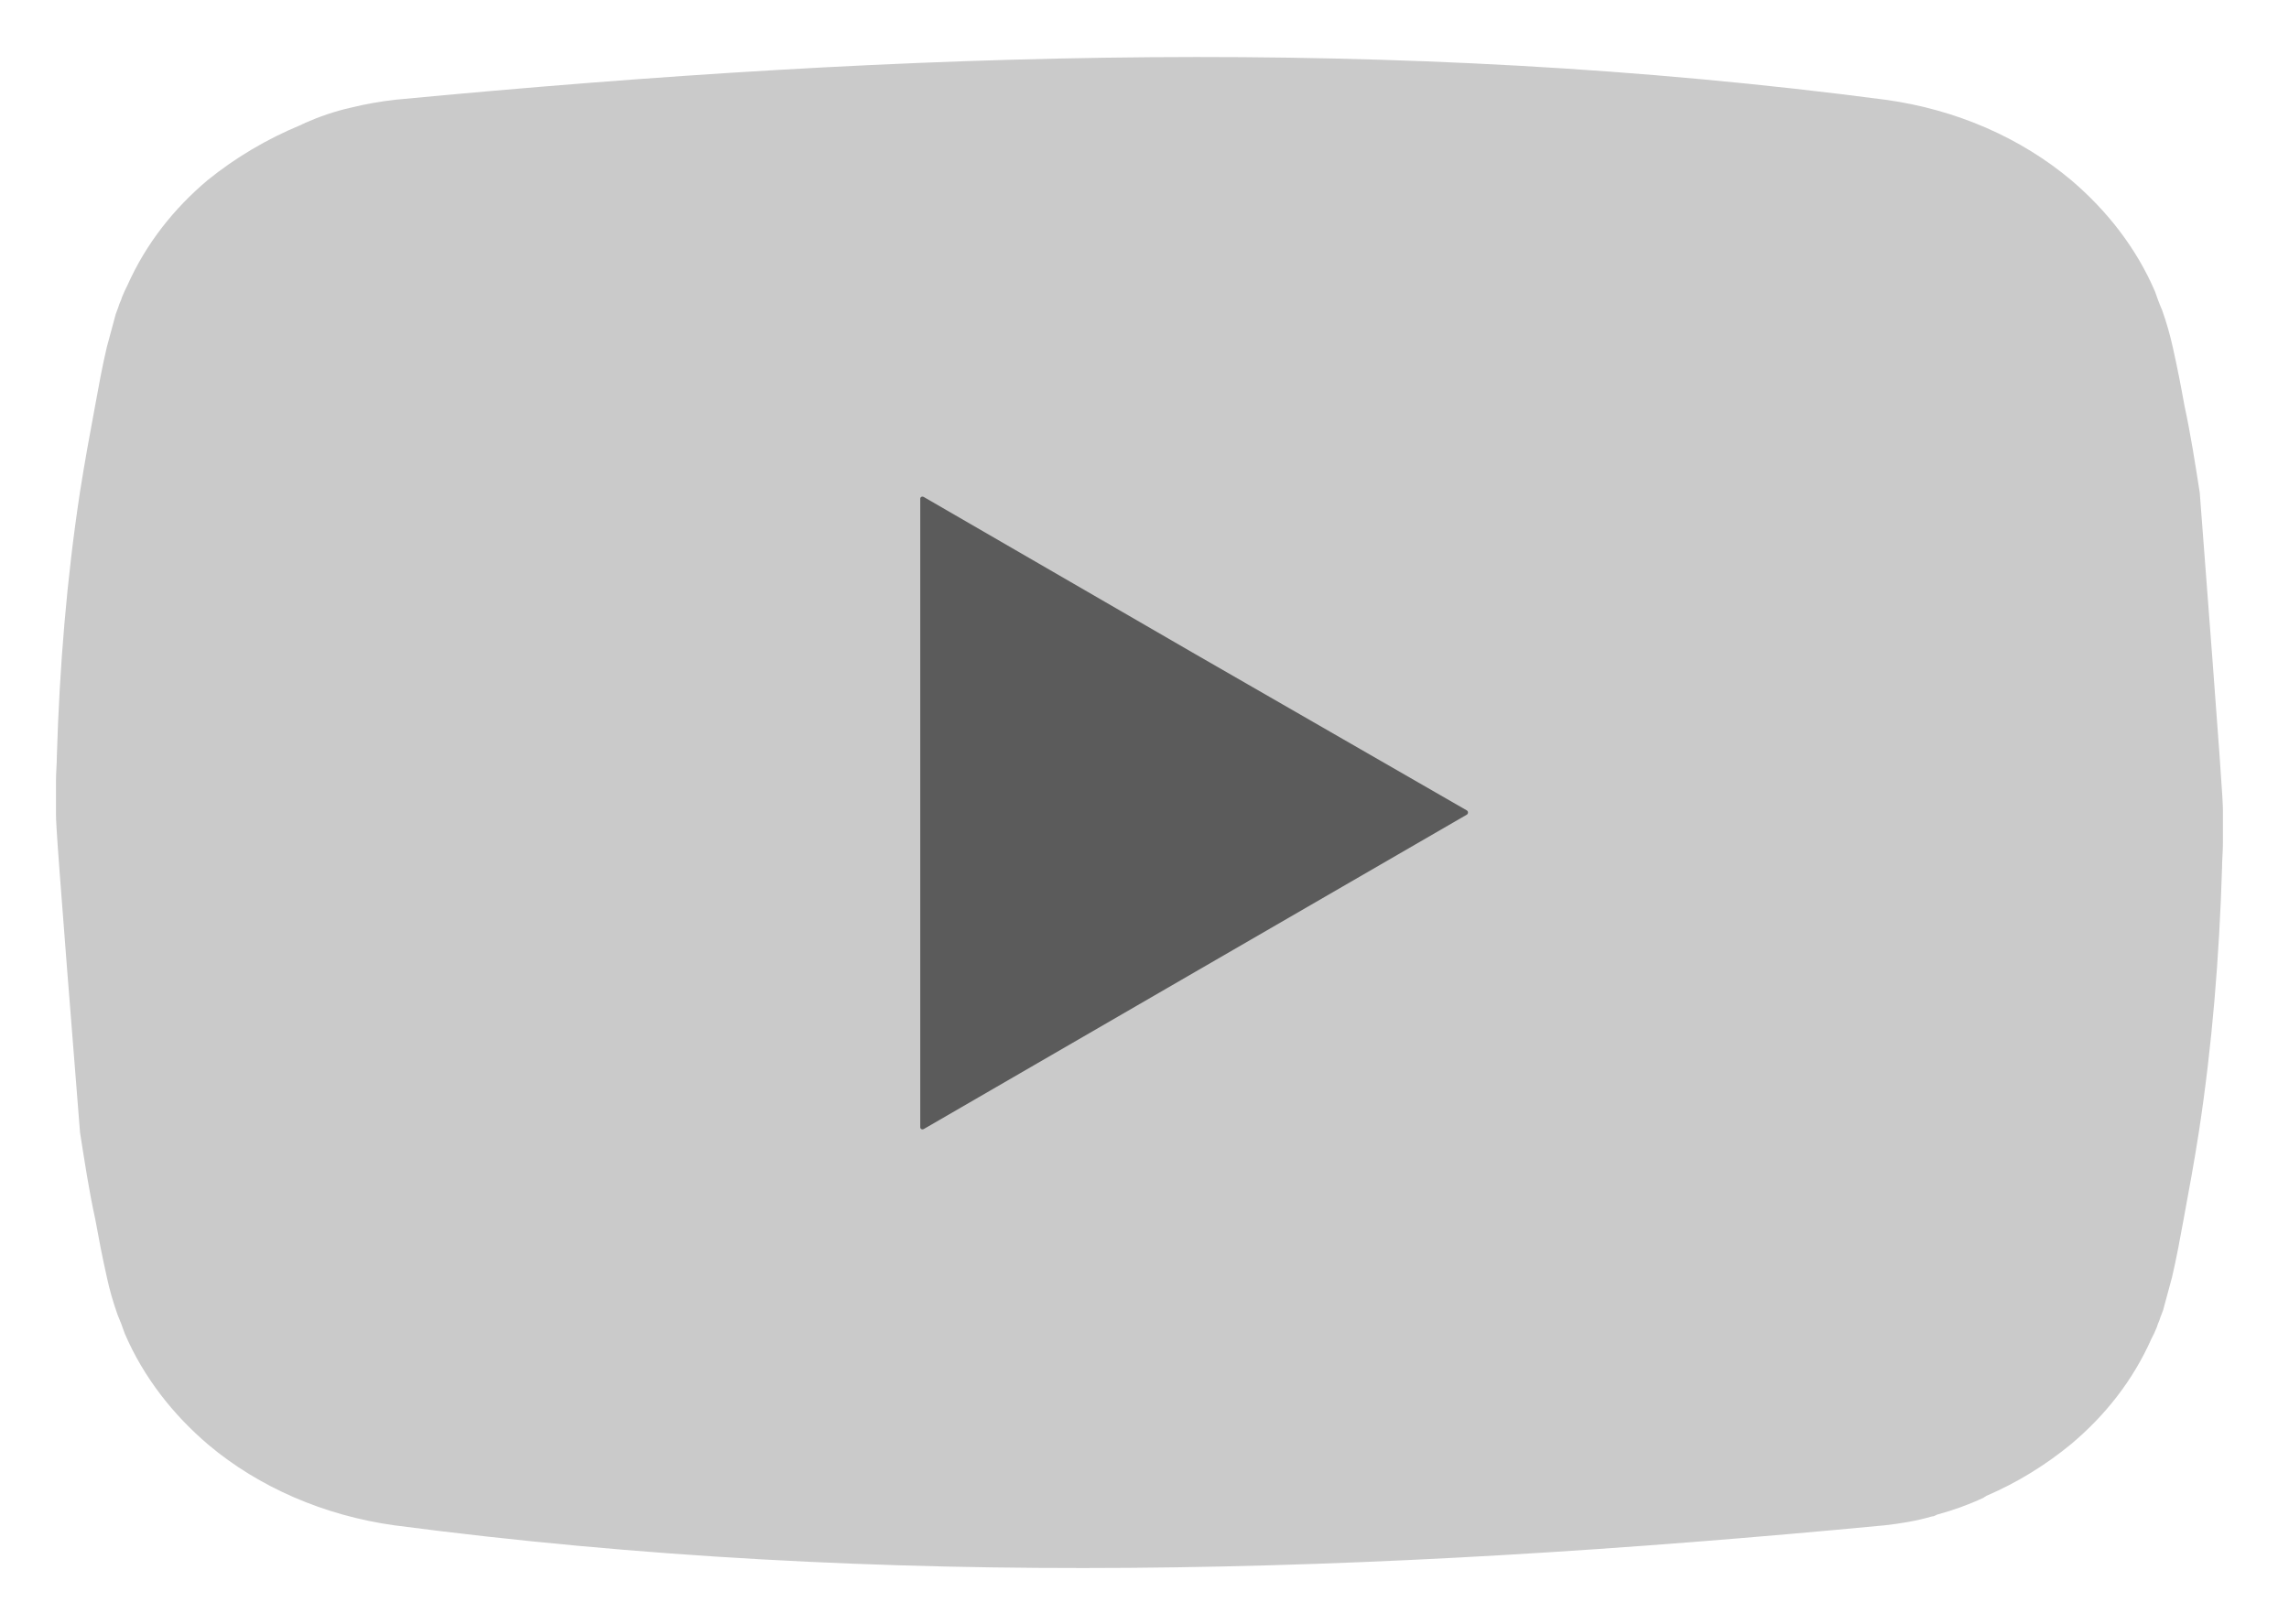
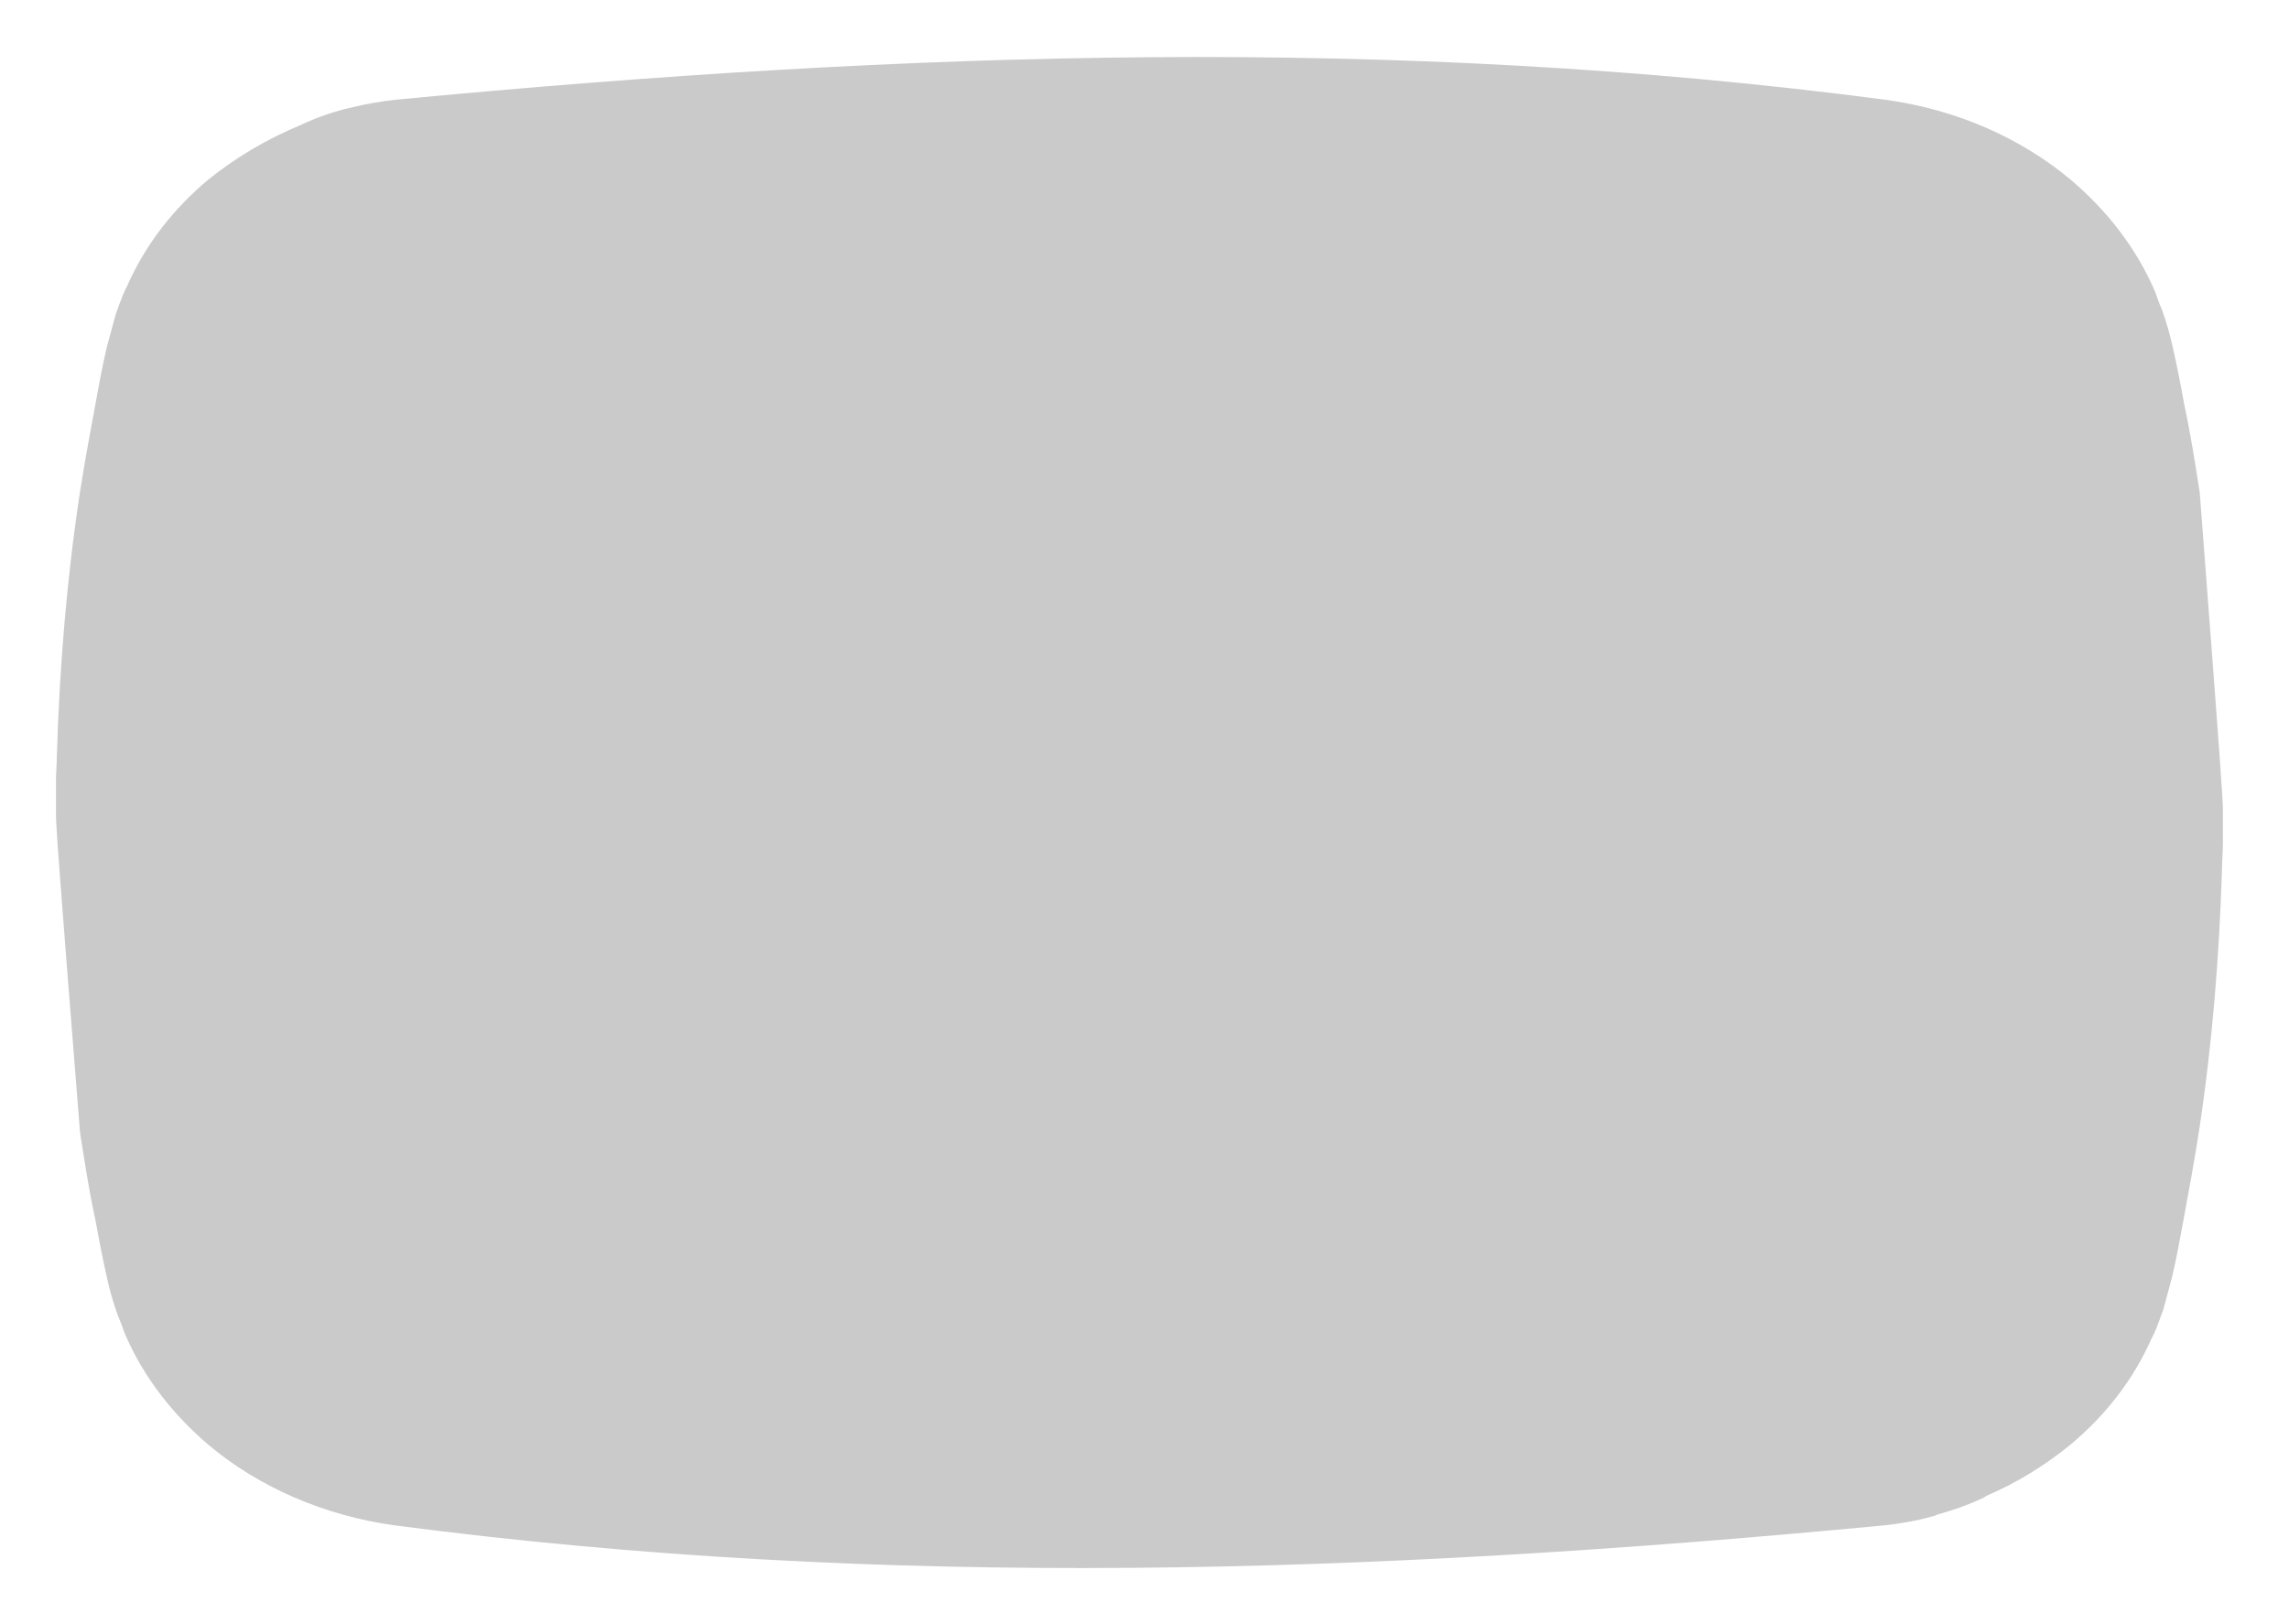
<svg xmlns="http://www.w3.org/2000/svg" width="31" height="22" viewBox="0 0 31 22" fill="none">
  <path d="M29.791 6.671C29.73 6.284 29.669 5.885 29.585 5.498C29.537 5.232 29.488 4.978 29.428 4.712C29.391 4.543 29.343 4.374 29.283 4.204C29.246 4.12 29.21 4.023 29.186 3.95C28.932 3.358 28.533 2.85 28.049 2.439C27.372 1.871 26.502 1.484 25.534 1.351C18.896 0.48 12.342 0.686 5.353 1.351C5.147 1.375 4.942 1.411 4.748 1.459C4.53 1.508 4.325 1.58 4.131 1.665C4.119 1.677 4.095 1.677 4.083 1.689C3.611 1.883 3.188 2.137 2.813 2.439C2.354 2.826 1.979 3.297 1.725 3.866C1.701 3.914 1.677 3.962 1.653 4.023C1.641 4.071 1.616 4.108 1.604 4.156L1.568 4.253L1.447 4.7C1.387 4.954 1.338 5.22 1.29 5.486C1.217 5.873 1.145 6.272 1.084 6.659C0.903 7.844 0.806 9.041 0.77 10.238C0.77 10.347 0.758 10.468 0.758 10.577C0.758 10.722 0.758 10.855 0.758 11V11.024C0.758 11.169 0.782 11.556 1.084 15.341C1.145 15.728 1.205 16.127 1.29 16.514C1.338 16.78 1.387 17.034 1.447 17.3C1.483 17.469 1.532 17.638 1.592 17.808C1.628 17.892 1.665 17.989 1.689 18.062C1.943 18.654 2.342 19.162 2.826 19.573C3.503 20.142 4.385 20.528 5.341 20.661C11.979 21.532 18.533 21.326 25.522 20.661C25.74 20.637 25.957 20.601 26.163 20.541C26.187 20.541 26.211 20.528 26.235 20.516C26.453 20.456 26.659 20.383 26.864 20.287C26.876 20.274 26.888 20.274 26.901 20.262C27.324 20.081 27.711 19.839 28.049 19.561C28.509 19.174 28.884 18.703 29.137 18.134C29.162 18.086 29.186 18.038 29.21 17.977C29.222 17.929 29.246 17.892 29.258 17.844C29.27 17.808 29.283 17.784 29.295 17.747L29.416 17.3C29.476 17.046 29.524 16.78 29.573 16.514C29.645 16.127 29.718 15.728 29.778 15.341C29.96 14.156 30.056 12.959 30.093 11.762C30.093 11.653 30.105 11.532 30.105 11.423C30.105 11.278 30.105 11.121 30.105 10.976C30.105 10.843 30.081 10.456 29.791 6.671Z" fill="#CACACA" />
-   <path d="M19.863 10.976C19.887 10.988 19.887 11.024 19.863 11.036L16.187 13.164L12.511 15.293C12.487 15.305 12.463 15.293 12.463 15.268V11.012V6.756C12.463 6.732 12.487 6.719 12.511 6.732L16.187 8.86L19.863 10.976Z" fill="#5B5B5B" />
</svg>